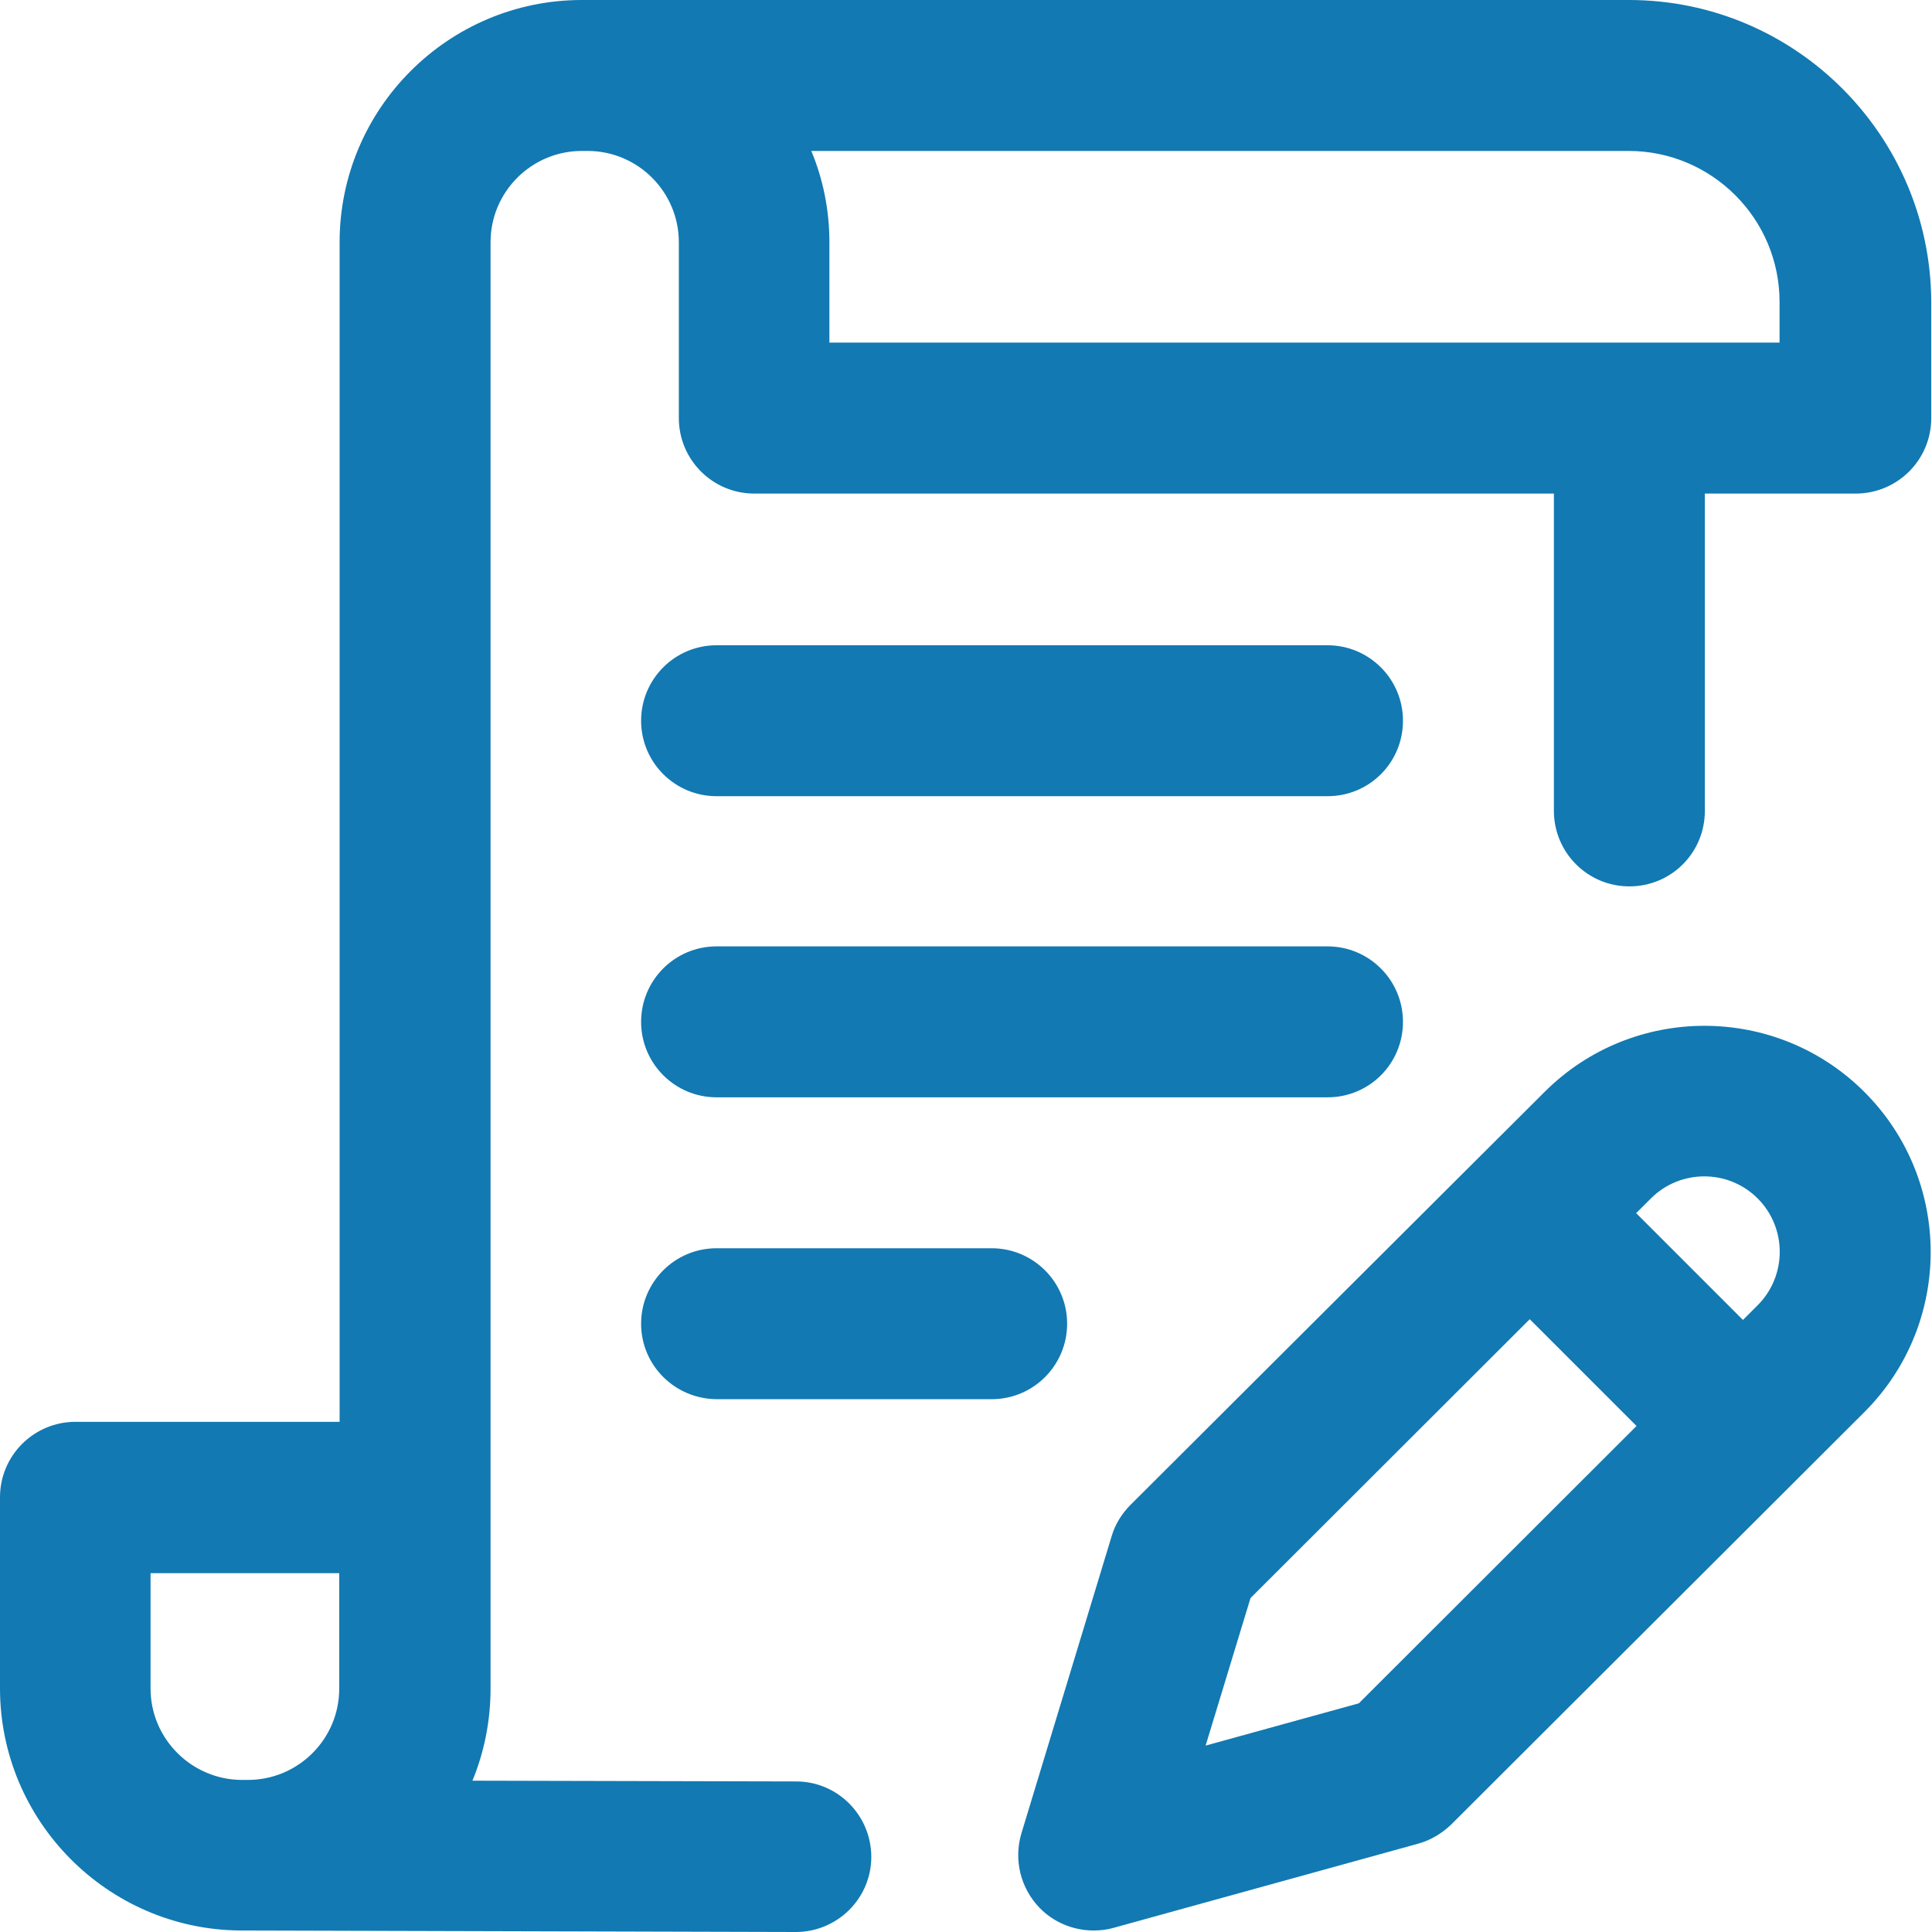
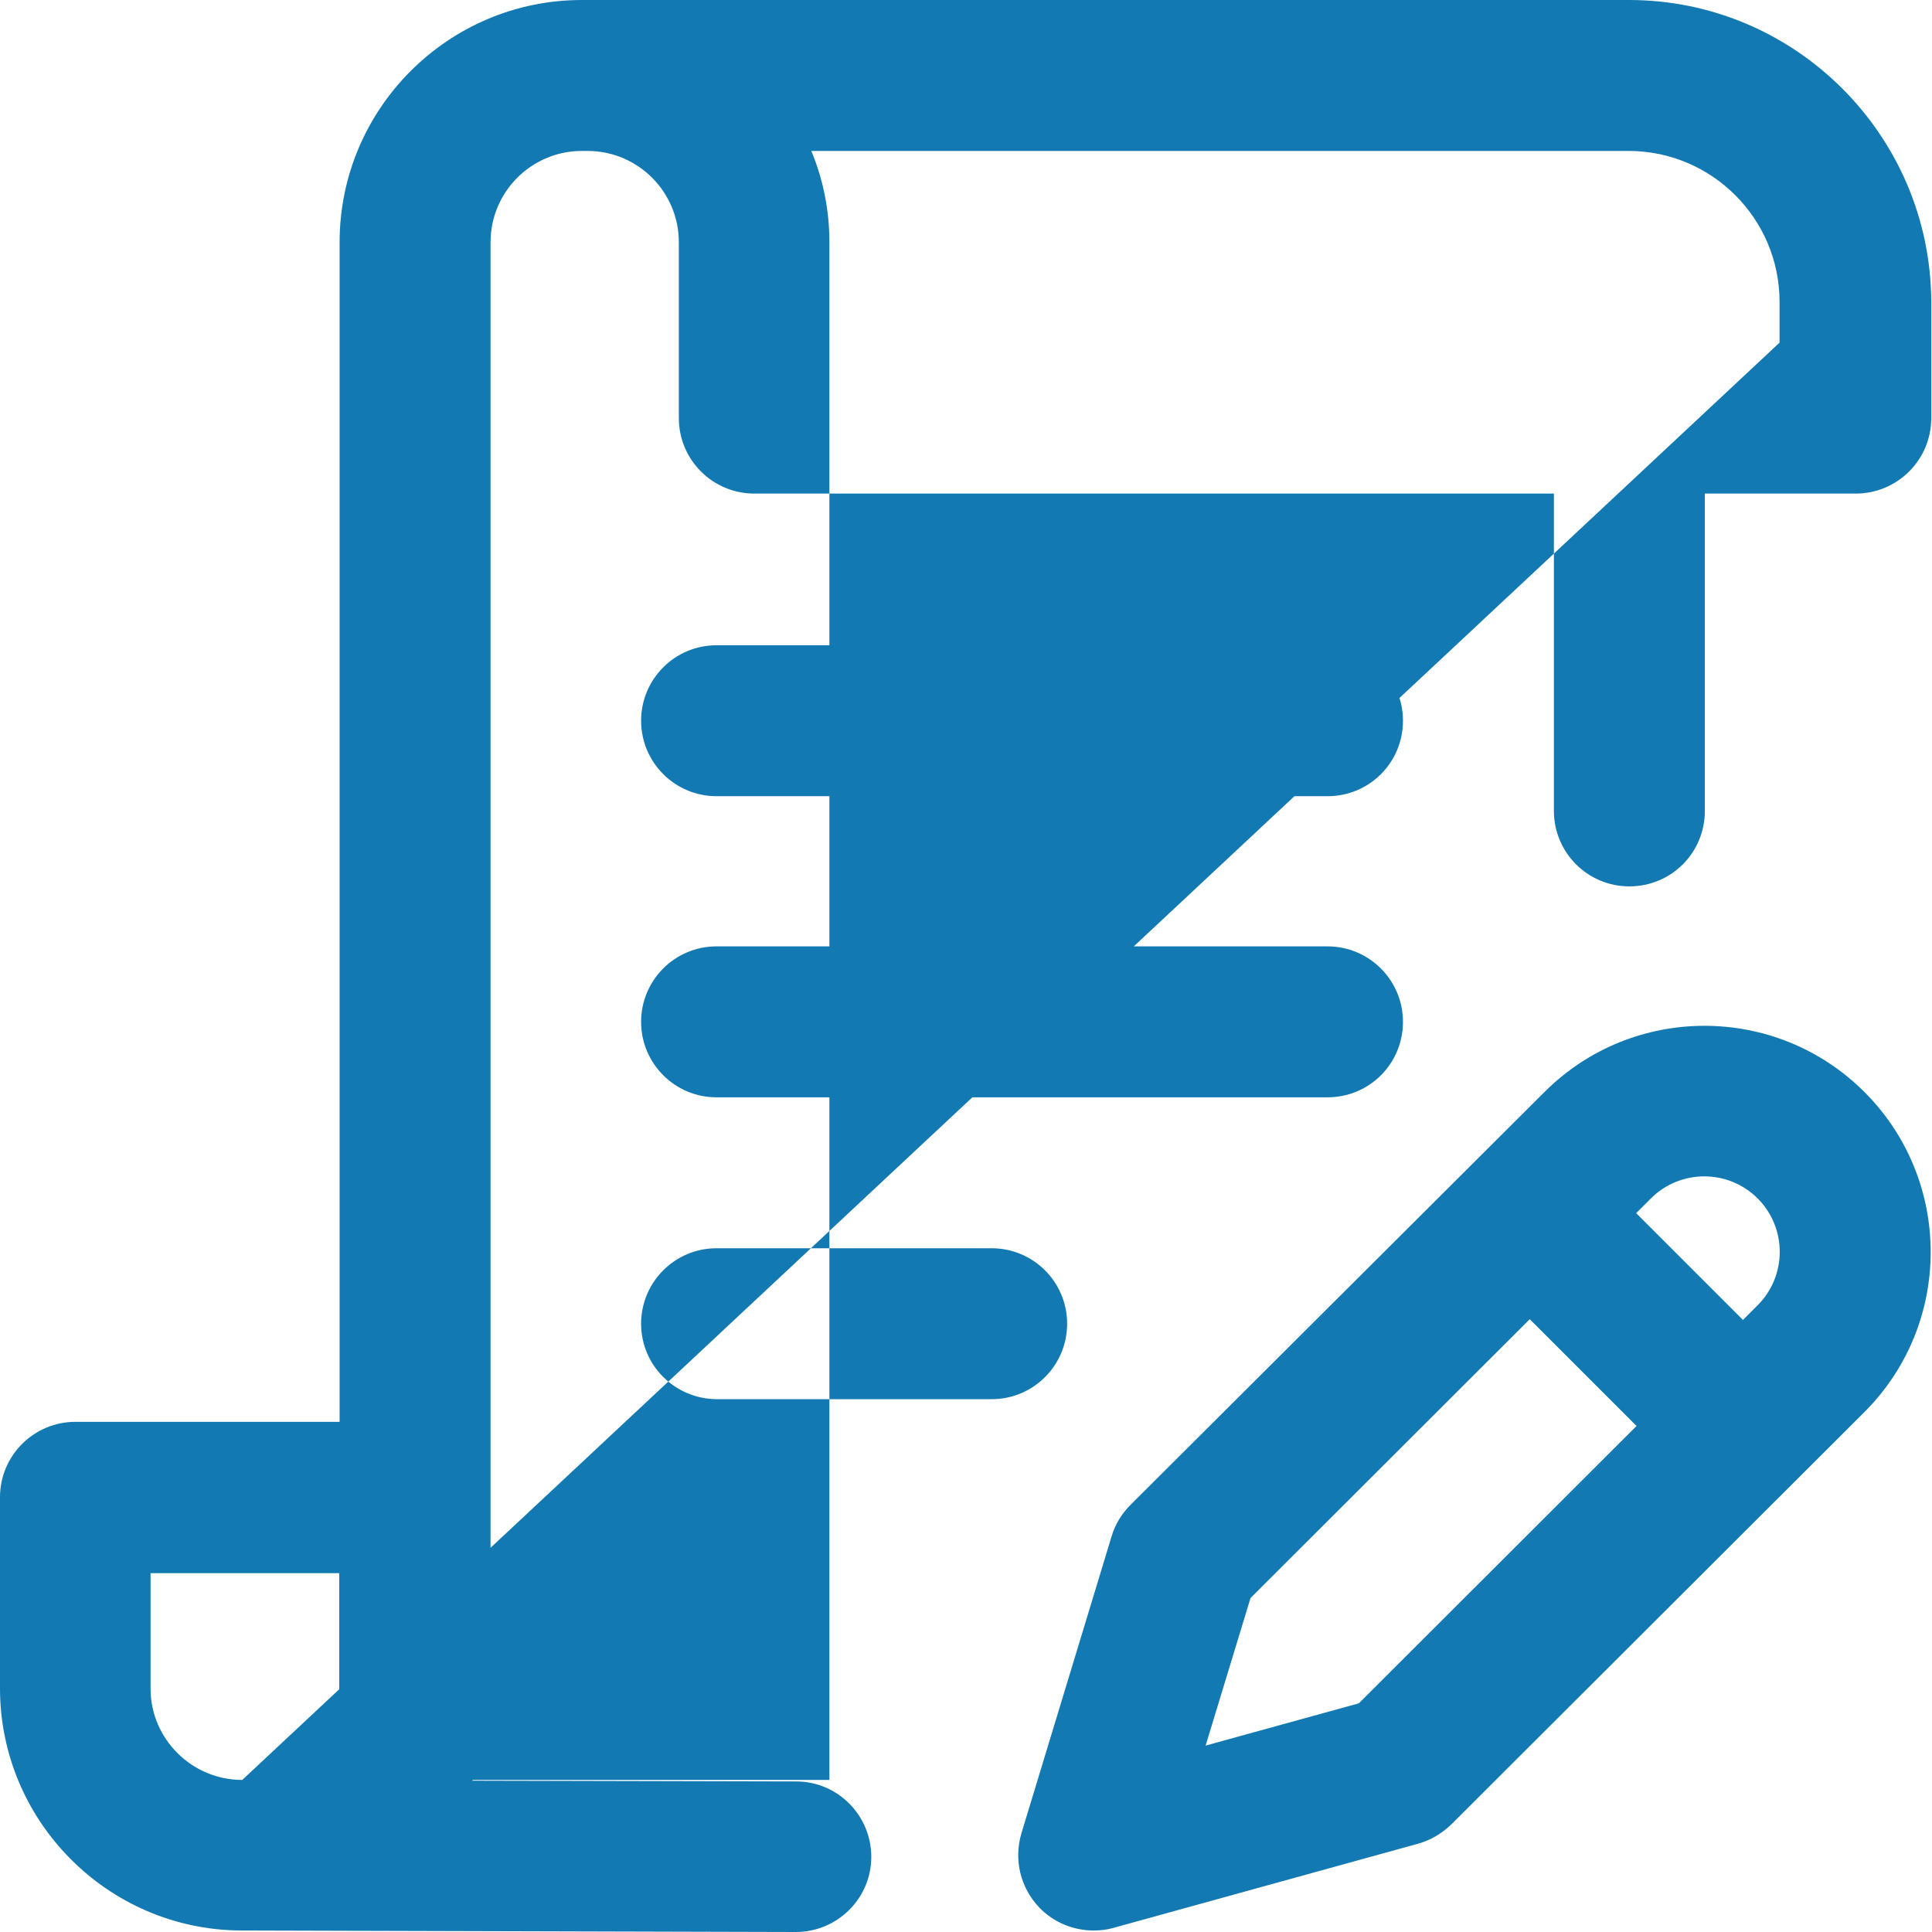
<svg xmlns="http://www.w3.org/2000/svg" version="1.1" id="Capa_1" x="0px" y="0px" viewBox="0 0 512 512" style="enable-background:new 0 0 512 512;" xml:space="preserve">
  <style type="text/css">
	.st0{fill:#1279B2;}
</style>
-   <path class="st0" d="M431.7,0H154.2c-35.4,0-64.2,28.8-64.2,64.2v312.6H20c-11,0-20,8.9-20,20v50.6c0,35.2,28.5,63.9,63.6,64.2  c0.1,0,0.2,0,0.3,0l146.9,0.4h0.1c11,0,20-8.9,20-19.9c0-11-8.9-20-19.9-20l-85.8-0.2c3.1-7.5,4.8-15.8,4.8-24.4V64.2  c0-13.4,10.9-24.2,24.2-24.2h1.5c13.4,0,24.2,10.9,24.2,24.2v46.6c0,11,8.9,20,20,20h211.9v84.1c0,11,8.9,20,20,20s20-8.9,20-20  v-84.1h40c11,0,20-8.9,20-20V79.9C511.6,35.9,475.8,0,431.7,0z M64.2,471.7C64.2,471.7,64.2,471.7,64.2,471.7  c-13.4,0-24.3-10.9-24.3-24.2v-30.6h50v30.6c0,13.4-10.9,24.2-24.2,24.2c0,0-0.1,0-0.1,0L64.2,471.7z M471.7,90.8H219.8V64.2  c0-8.6-1.7-16.8-4.8-24.2h216.6c22,0,40,17.9,40,40V90.8z M409.3,289.4L299.6,398.8c-2.3,2.3-4.1,5.2-5,8.3l-23.9,78.7  c-2.1,7-0.3,14.5,4.8,19.8c3.8,3.9,9,6,14.3,6c1.8,0,3.6-0.2,5.3-0.7l80.7-22.3c3.3-0.9,6.3-2.7,8.8-5.1l109.5-109.3  c23.4-23.4,23.4-61.4,0-84.8S432.7,266,409.3,289.4z M360.1,451.4l-40.6,11.2l11.9-39.1l74-73.9l28.3,28.3L360.1,451.4z   M465.8,345.9l-3.9,3.9l-28.3-28.3l3.9-3.9c7.8-7.8,20.5-7.8,28.3,0S473.6,338.1,465.8,345.9z M169.9,191c0-11,8.9-20,20-20h161.9  c11,0,20,8.9,20,20s-8.9,20-20,20H189.9C178.8,211,169.9,202,169.9,191z M169.9,270.8c0-11,8.9-20,20-20h161.9c11,0,20,8.9,20,20  s-8.9,20-20,20H189.9C178.8,290.8,169.9,281.8,169.9,270.8z M169.9,350.8c0-11,8.9-20,20-20h72.9c11,0,20,8.9,20,20  c0,11-8.9,20-20,20h-72.9C178.8,370.7,169.9,361.8,169.9,350.8z" />
+   <path class="st0" d="M431.7,0H154.2c-35.4,0-64.2,28.8-64.2,64.2v312.6H20c-11,0-20,8.9-20,20v50.6c0,35.2,28.5,63.9,63.6,64.2  c0.1,0,0.2,0,0.3,0l146.9,0.4h0.1c11,0,20-8.9,20-19.9c0-11-8.9-20-19.9-20l-85.8-0.2c3.1-7.5,4.8-15.8,4.8-24.4V64.2  c0-13.4,10.9-24.2,24.2-24.2h1.5c13.4,0,24.2,10.9,24.2,24.2v46.6c0,11,8.9,20,20,20h211.9v84.1c0,11,8.9,20,20,20s20-8.9,20-20  v-84.1h40c11,0,20-8.9,20-20V79.9C511.6,35.9,475.8,0,431.7,0z M64.2,471.7C64.2,471.7,64.2,471.7,64.2,471.7  c-13.4,0-24.3-10.9-24.3-24.2v-30.6h50v30.6c0,13.4-10.9,24.2-24.2,24.2c0,0-0.1,0-0.1,0L64.2,471.7z H219.8V64.2  c0-8.6-1.7-16.8-4.8-24.2h216.6c22,0,40,17.9,40,40V90.8z M409.3,289.4L299.6,398.8c-2.3,2.3-4.1,5.2-5,8.3l-23.9,78.7  c-2.1,7-0.3,14.5,4.8,19.8c3.8,3.9,9,6,14.3,6c1.8,0,3.6-0.2,5.3-0.7l80.7-22.3c3.3-0.9,6.3-2.7,8.8-5.1l109.5-109.3  c23.4-23.4,23.4-61.4,0-84.8S432.7,266,409.3,289.4z M360.1,451.4l-40.6,11.2l11.9-39.1l74-73.9l28.3,28.3L360.1,451.4z   M465.8,345.9l-3.9,3.9l-28.3-28.3l3.9-3.9c7.8-7.8,20.5-7.8,28.3,0S473.6,338.1,465.8,345.9z M169.9,191c0-11,8.9-20,20-20h161.9  c11,0,20,8.9,20,20s-8.9,20-20,20H189.9C178.8,211,169.9,202,169.9,191z M169.9,270.8c0-11,8.9-20,20-20h161.9c11,0,20,8.9,20,20  s-8.9,20-20,20H189.9C178.8,290.8,169.9,281.8,169.9,270.8z M169.9,350.8c0-11,8.9-20,20-20h72.9c11,0,20,8.9,20,20  c0,11-8.9,20-20,20h-72.9C178.8,370.7,169.9,361.8,169.9,350.8z" />
</svg>